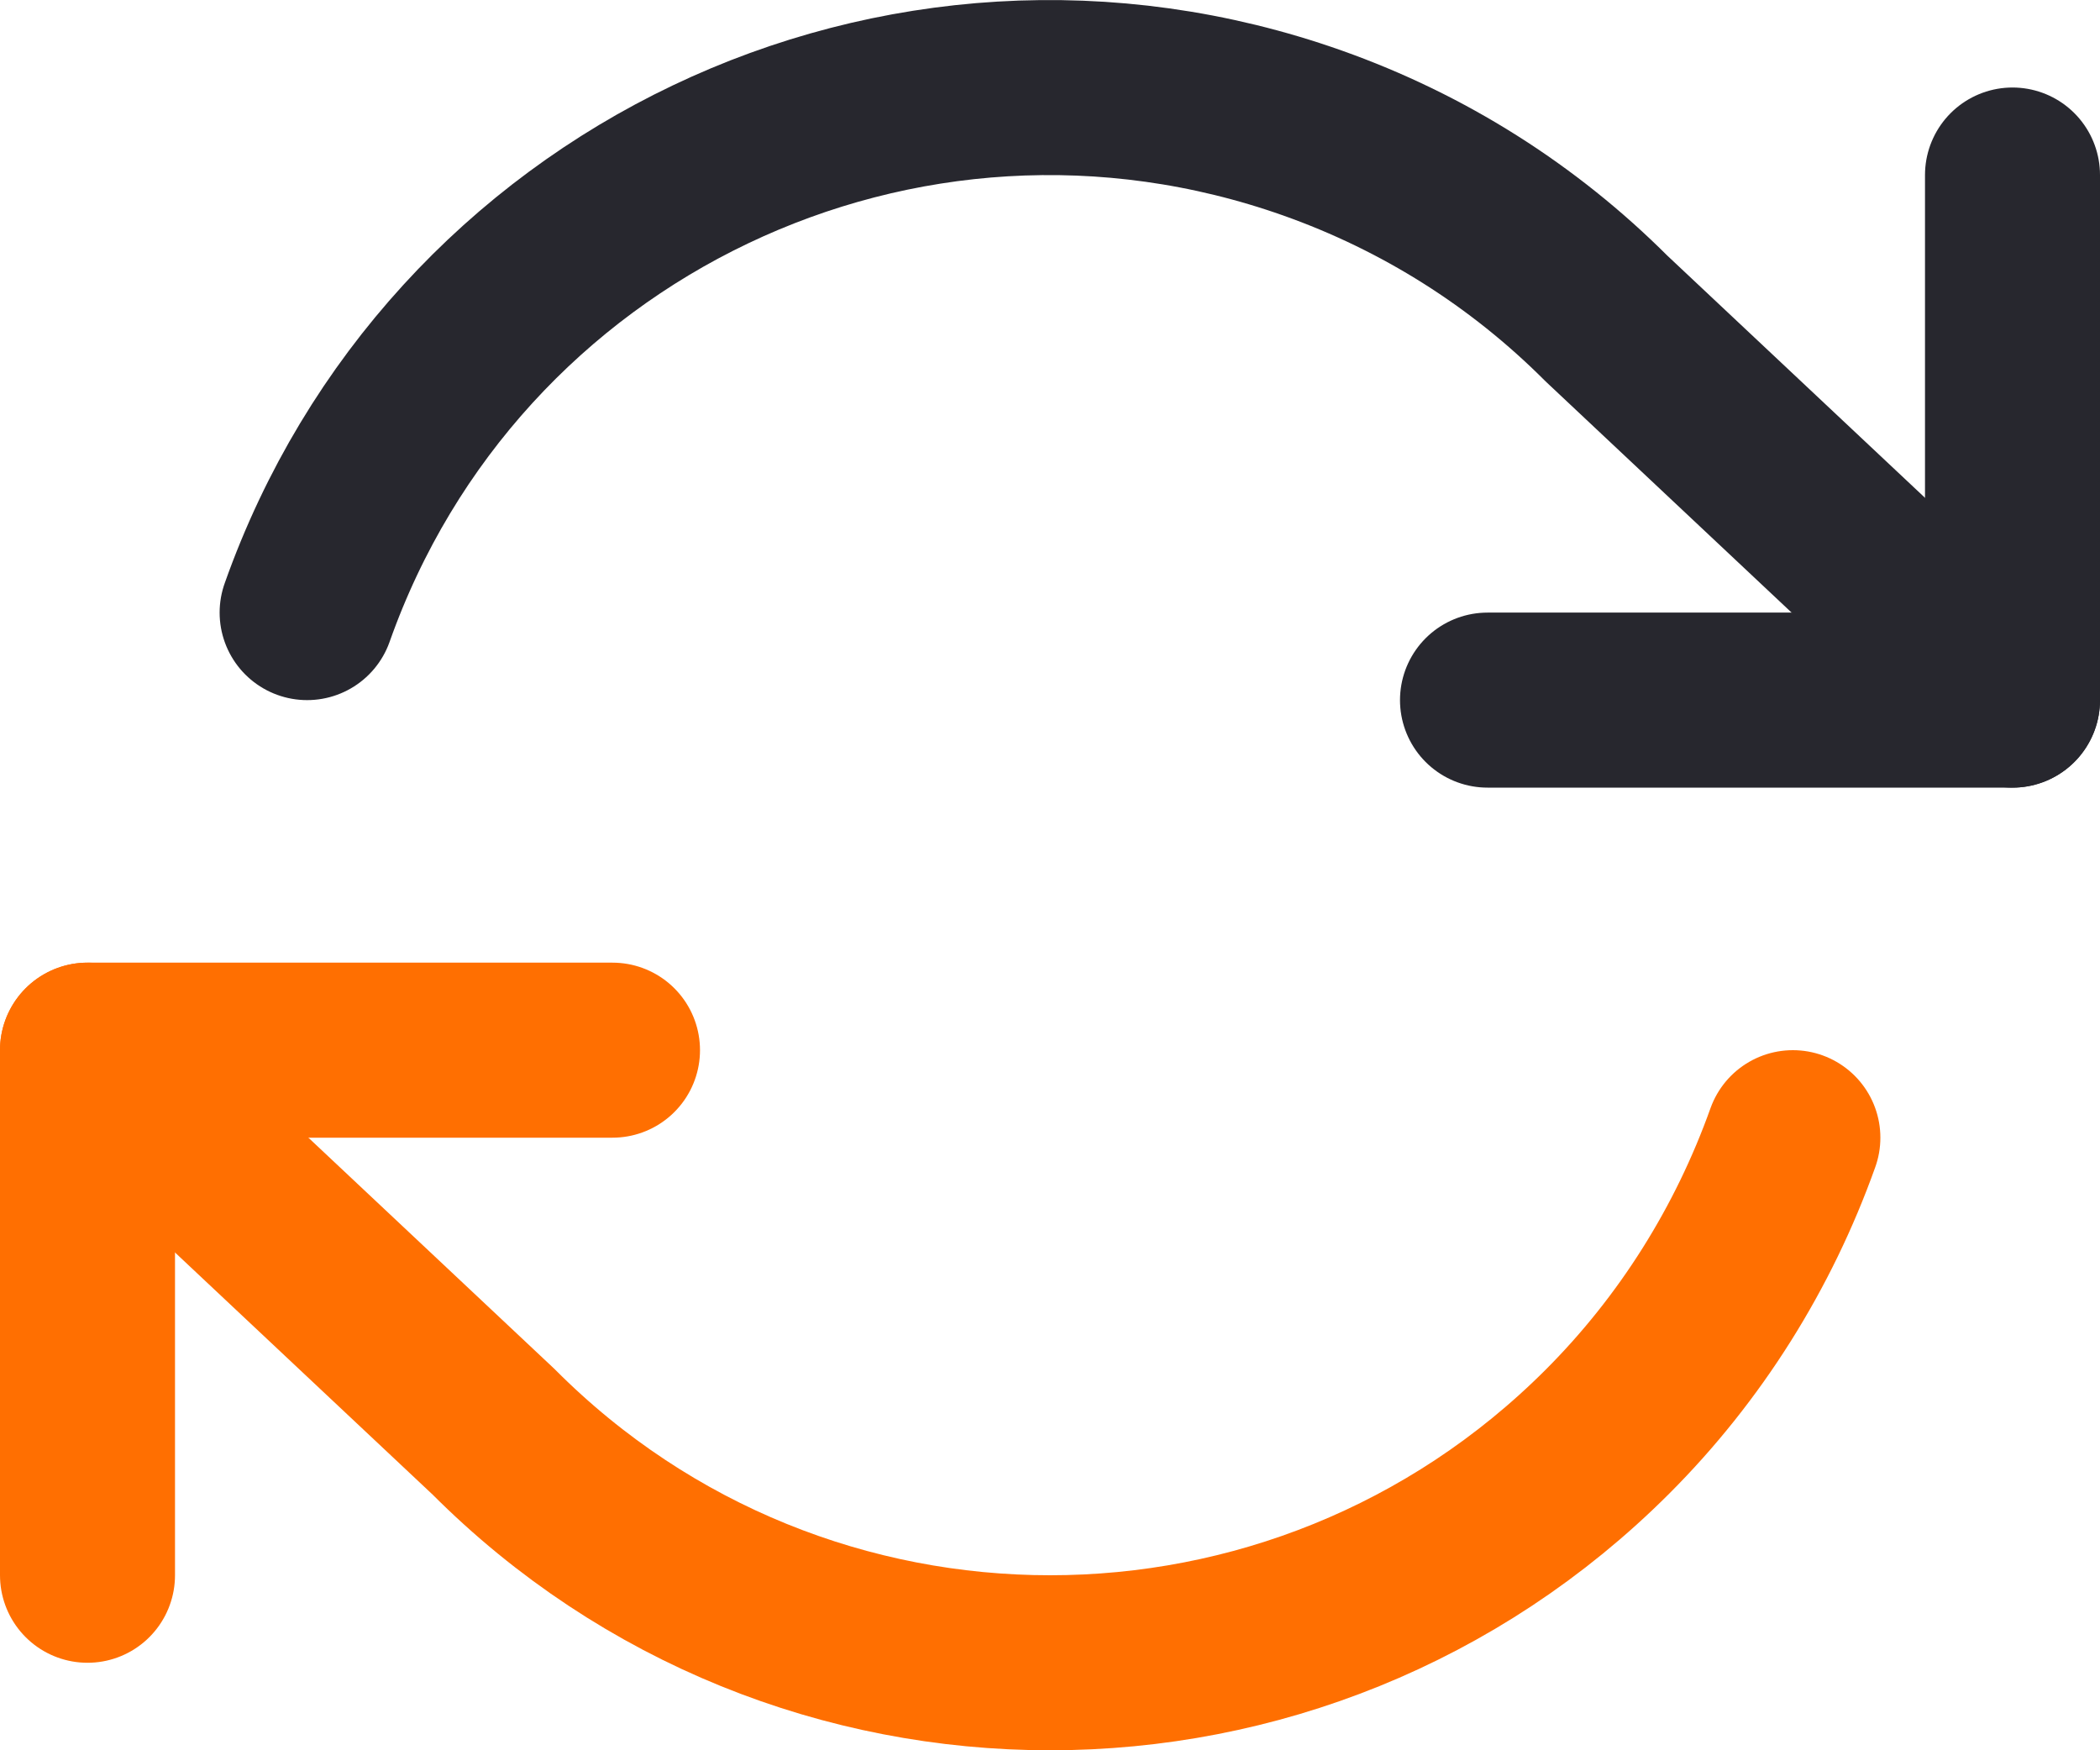
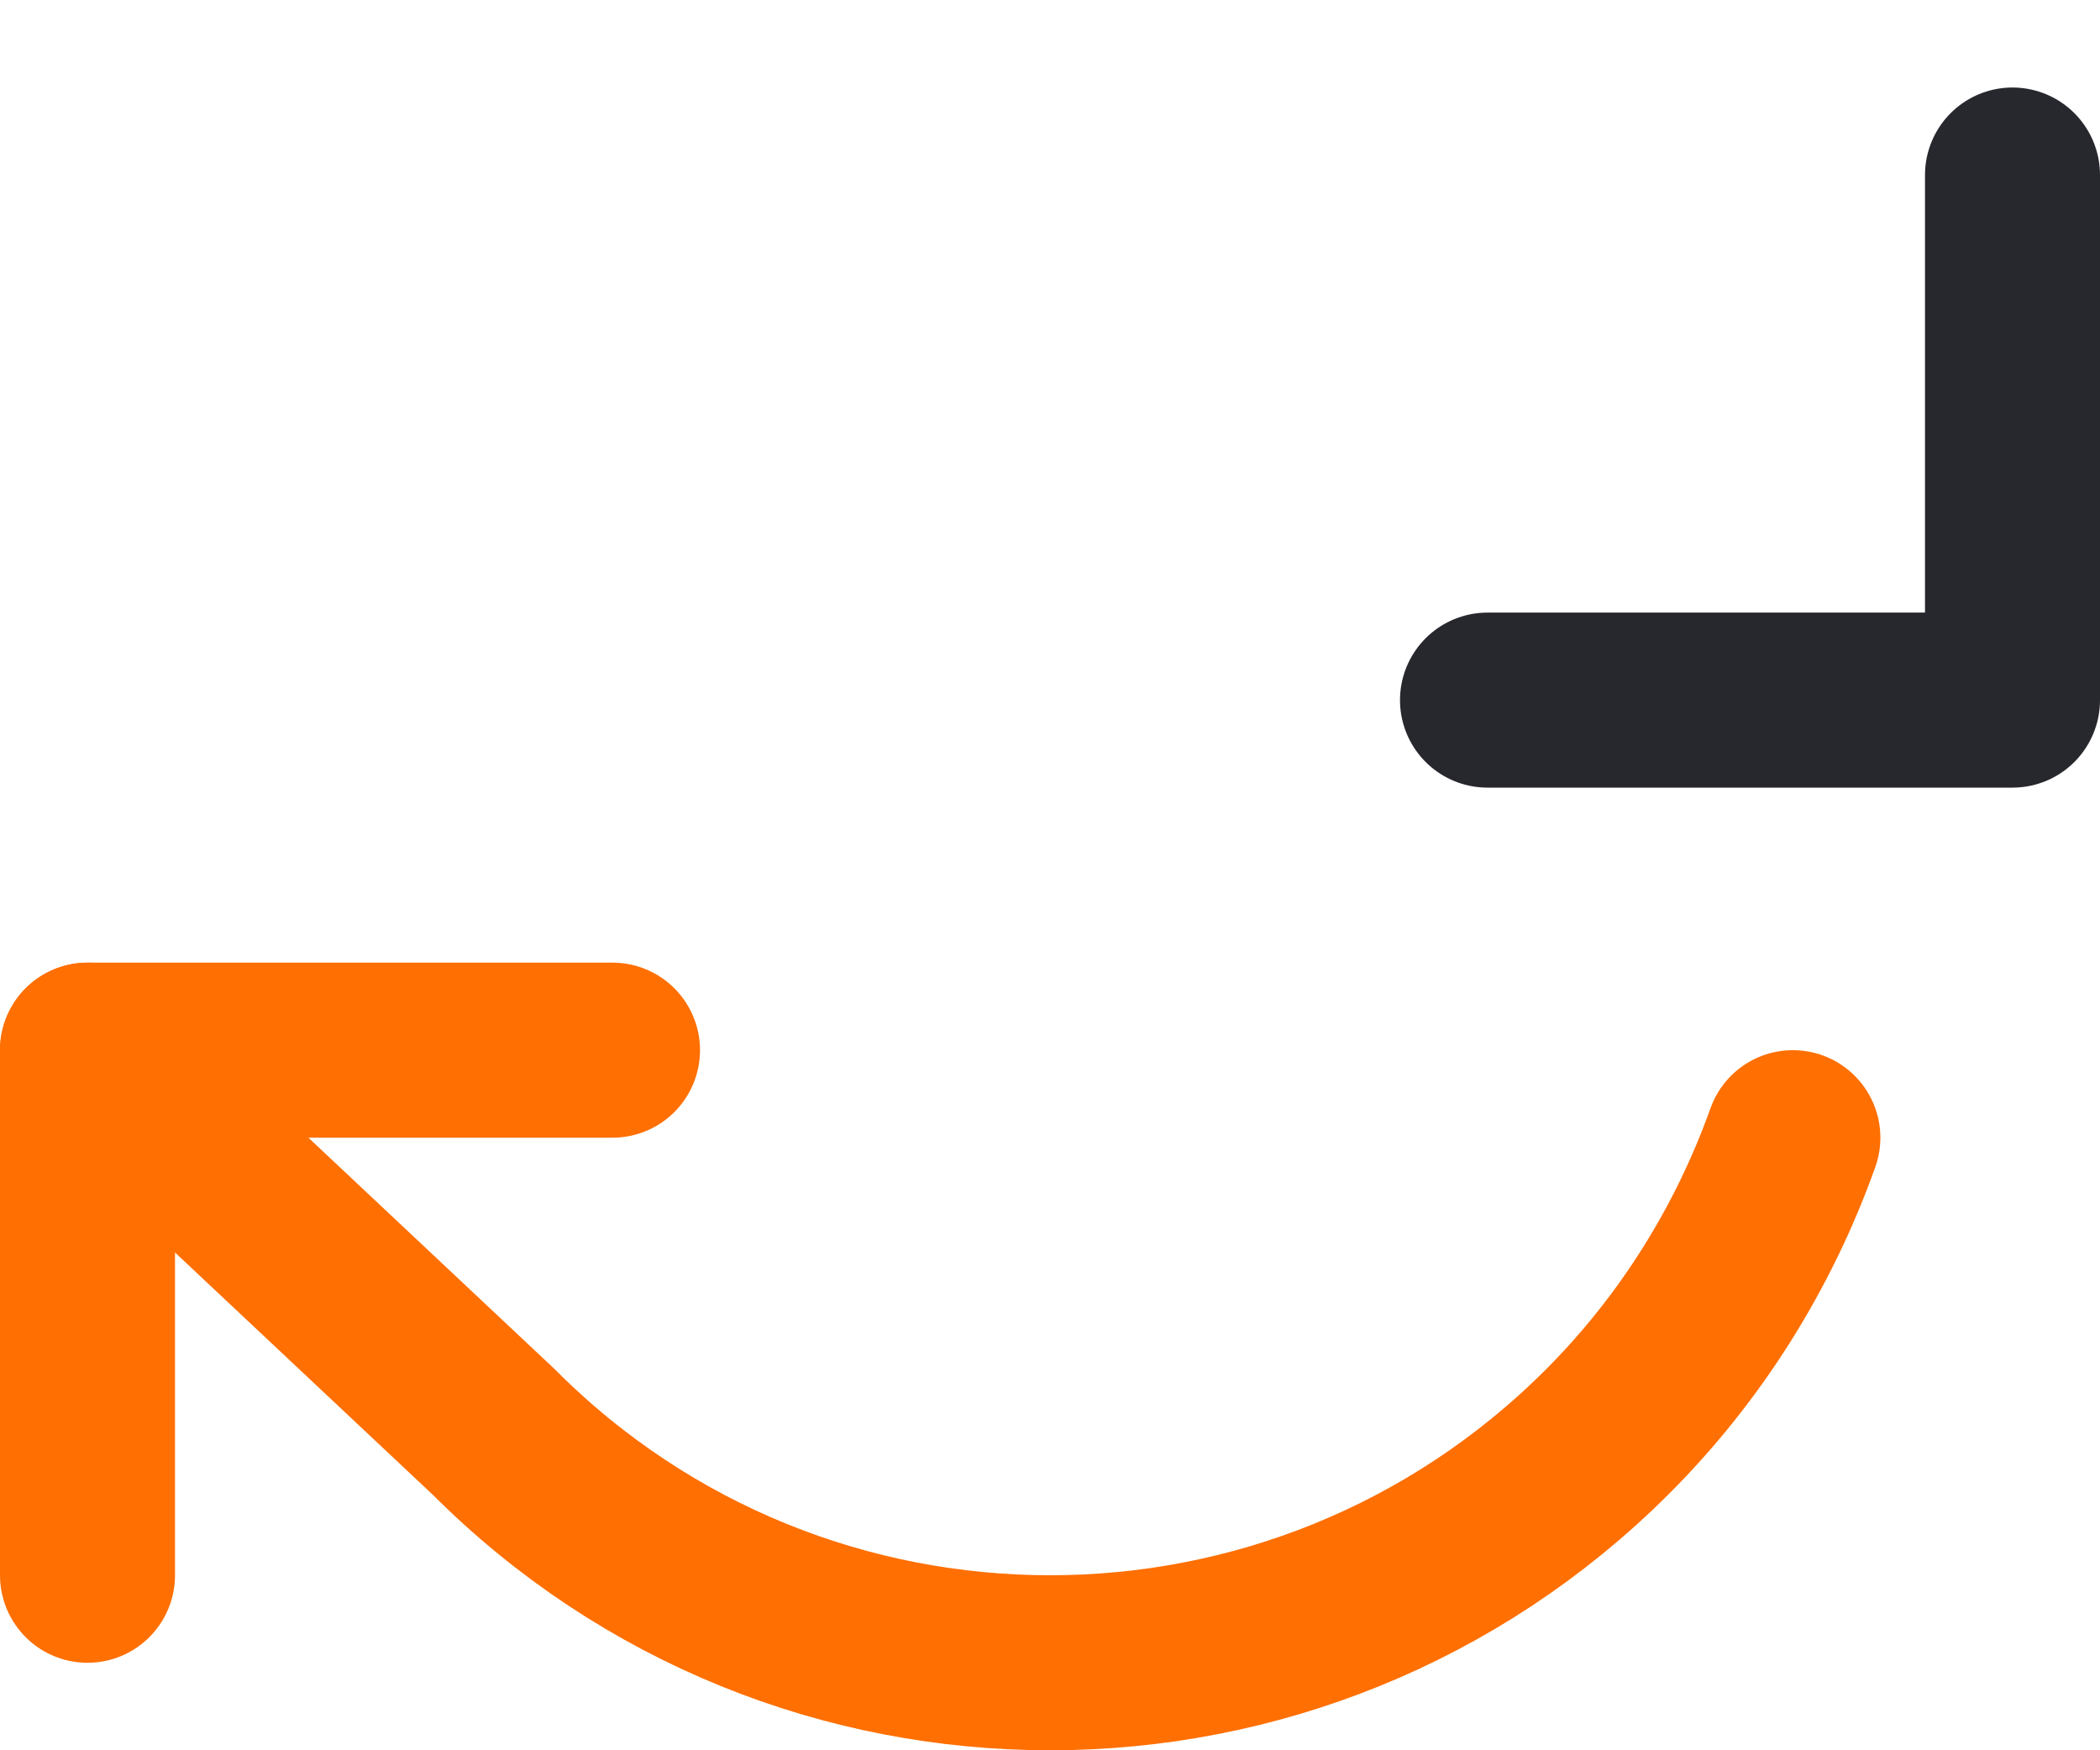
<svg xmlns="http://www.w3.org/2000/svg" id="Layer_2" viewBox="0 0 24 20">
  <defs>
    <style>.cls-1{stroke:#ff6f01;}.cls-1,.cls-2{fill:none;stroke-linecap:round;stroke-linejoin:round;stroke-width:2px;}.cls-2{stroke:#27272e;}</style>
  </defs>
  <g id="Layer_1-2">
    <polyline class="cls-2" points="23 2 23 8 17 8" />
    <polyline class="cls-1" points="1 18 1 12 7 12" />
-     <path class="cls-2" d="m3.51,7C5.17,2.31,10.31-.14,15,1.52c1.27.45,2.41,1.17,3.36,2.12l4.64,4.36" />
    <path class="cls-1" d="m1,12l4.64,4.36c3.51,3.52,9.21,3.52,12.73,0,.95-.95,1.67-2.1,2.12-3.36" />
  </g>
</svg>